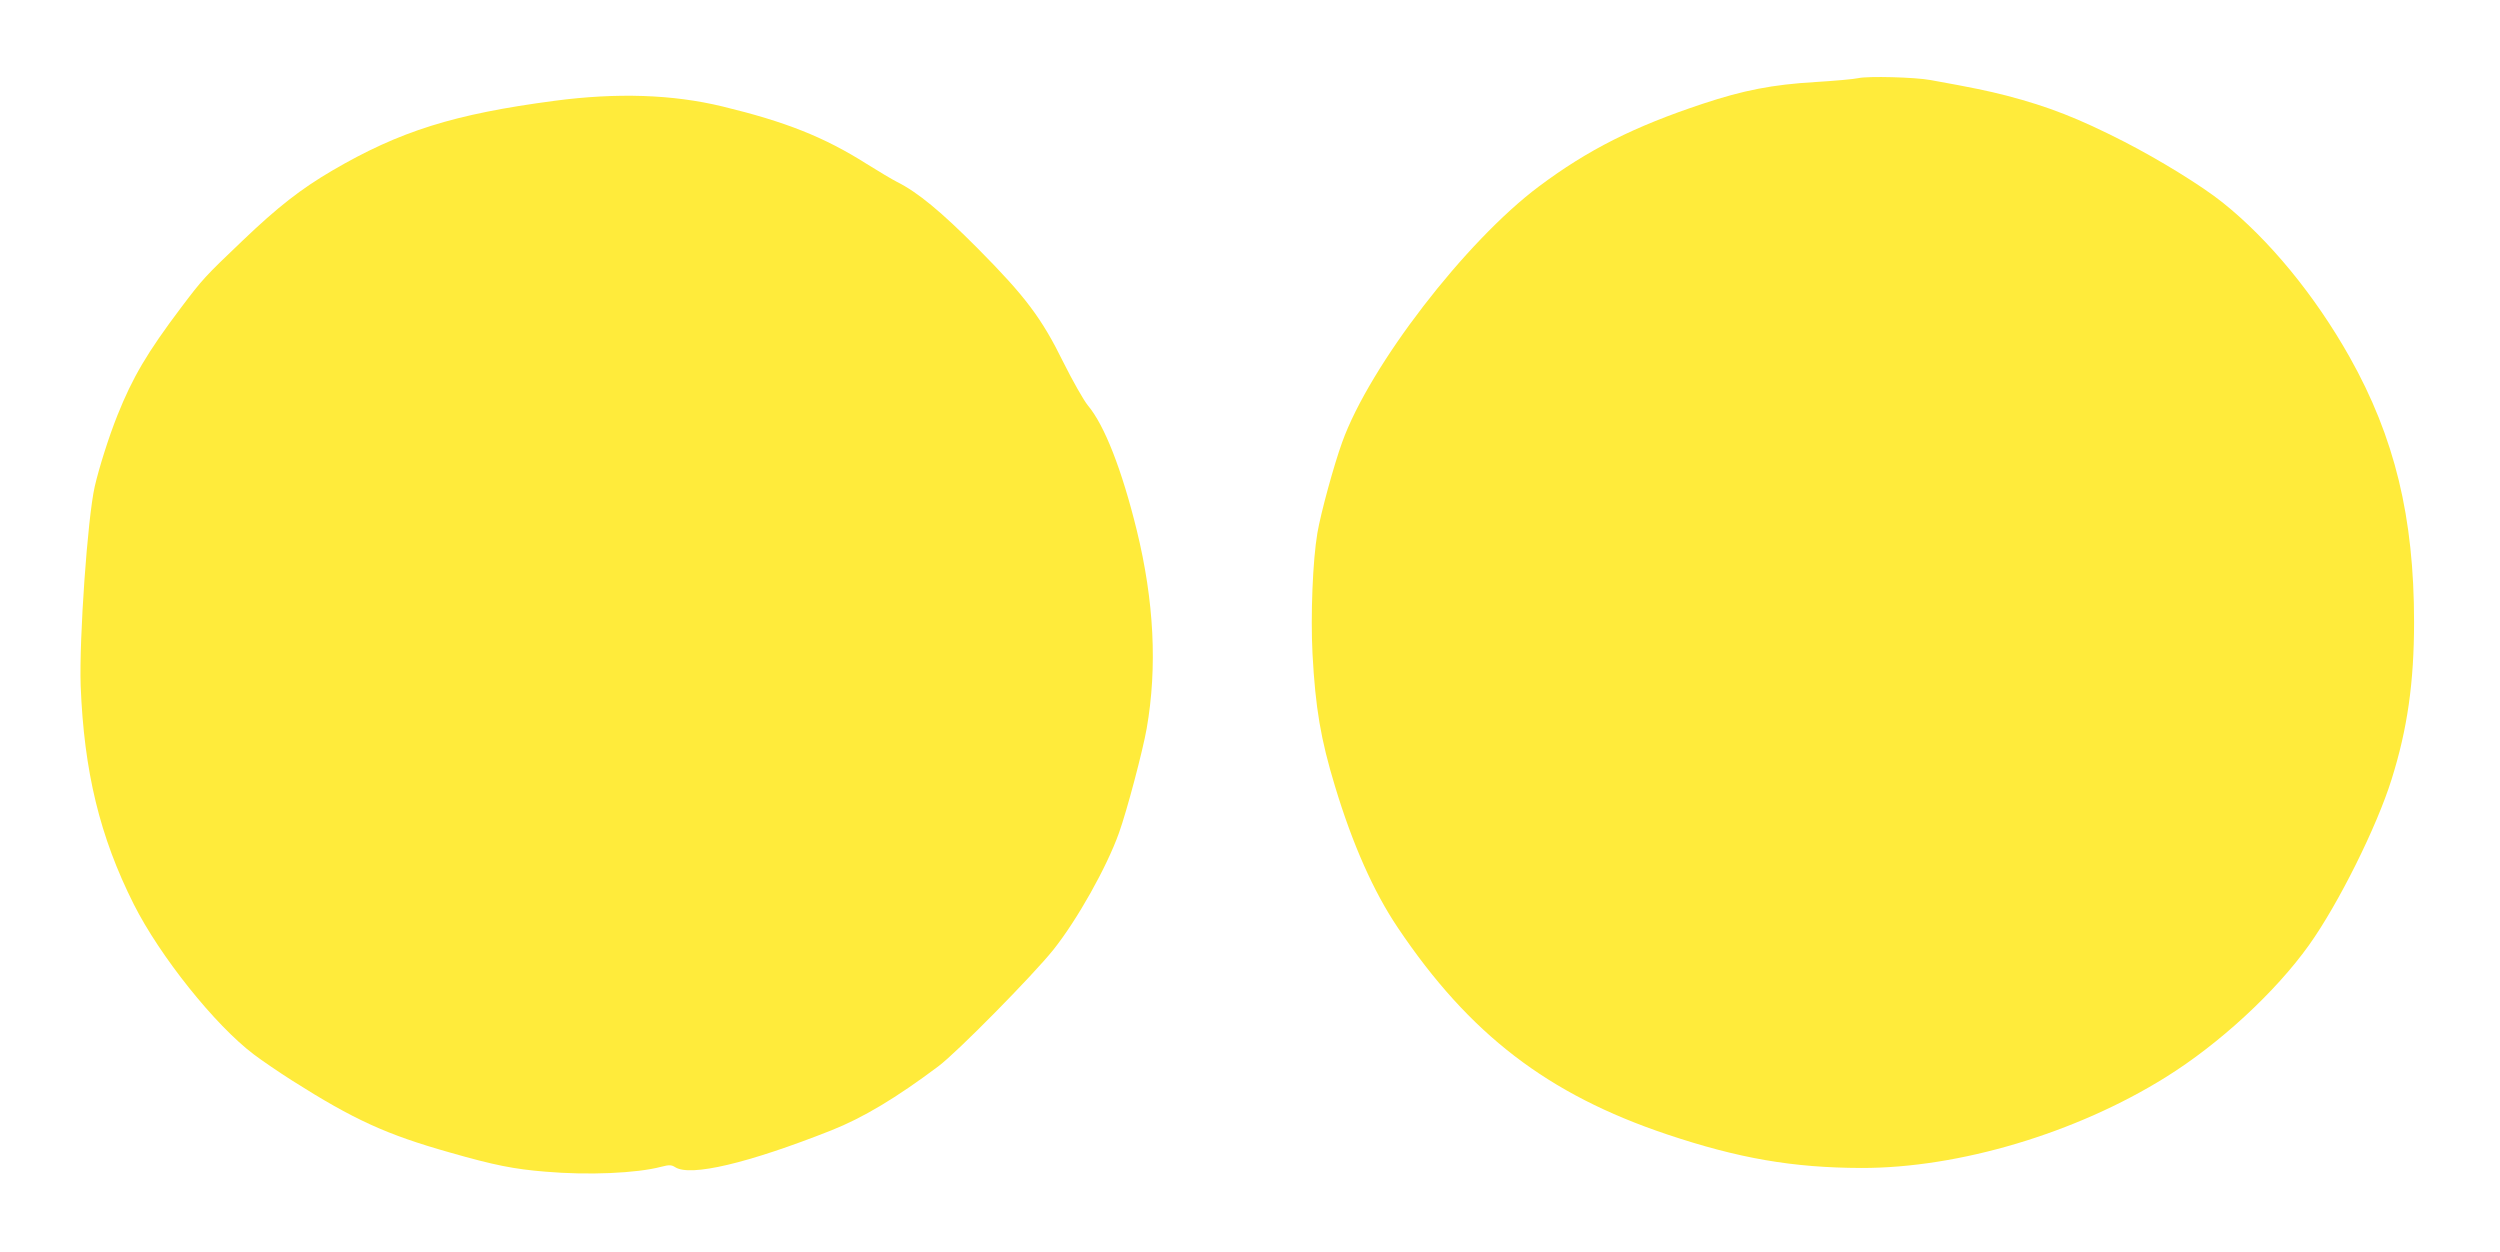
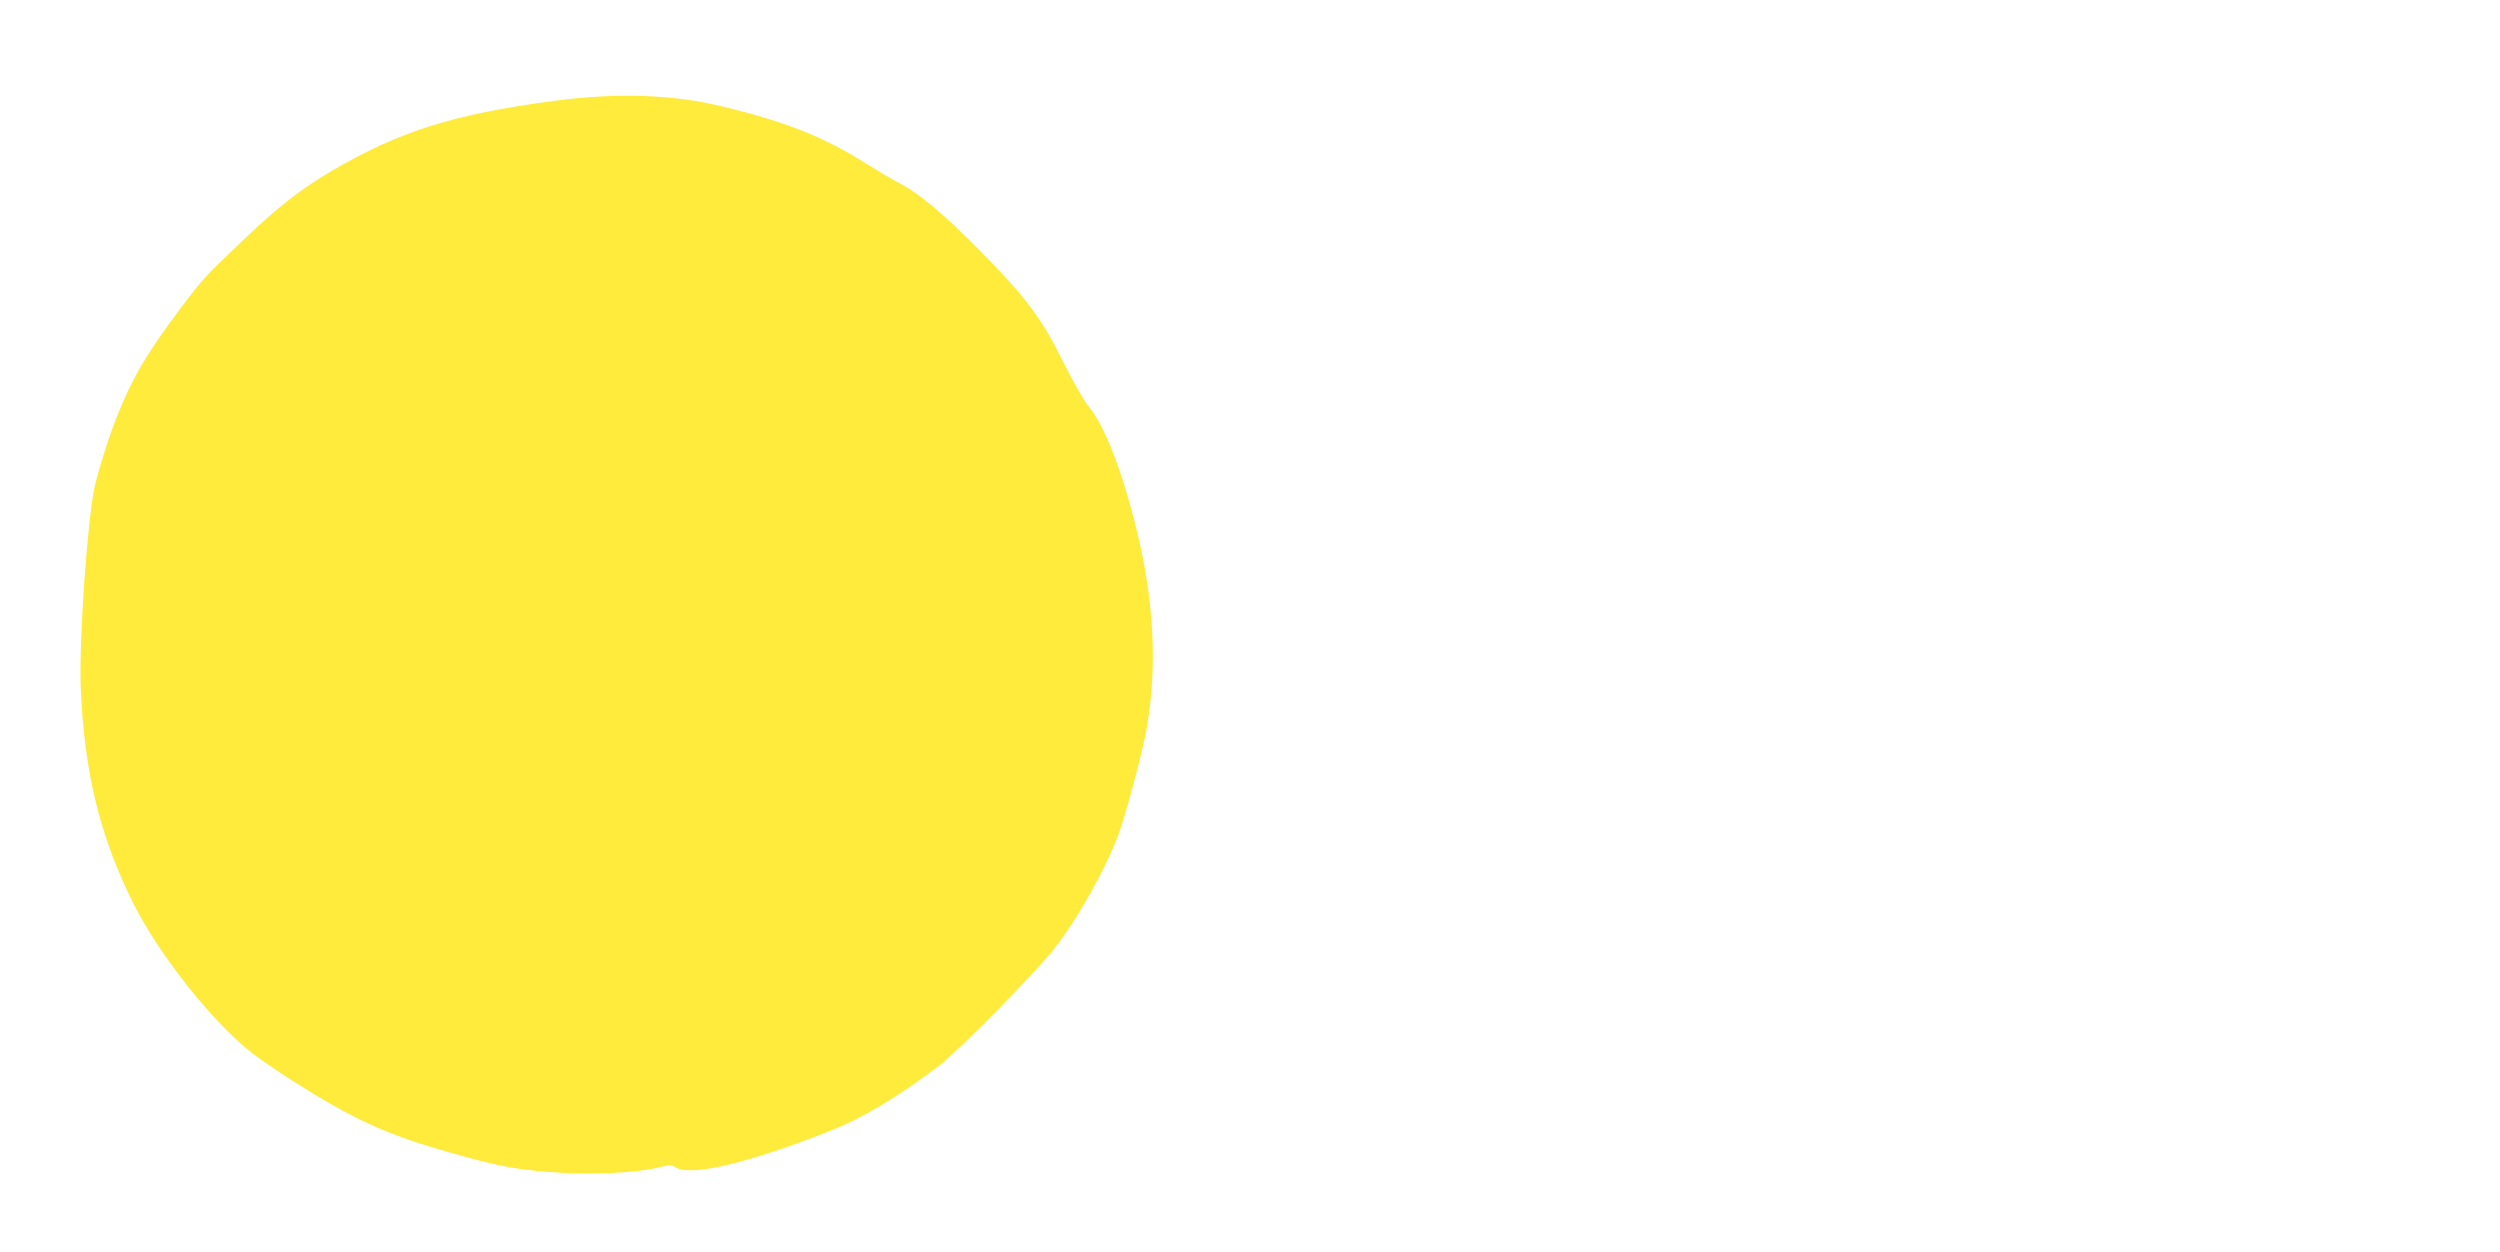
<svg xmlns="http://www.w3.org/2000/svg" version="1.0" width="1280pt" height="641pt" viewBox="0 0 1280 641" preserveAspectRatio="xMidYMid meet">
  <g transform="translate(0,641) scale(0.1,-0.1)" fill="#ffeb3b" stroke="none">
-     <path d="M9515 6010 c-22 -5 -121 -14 -220 -20 -220 -13 -368 -42 -576 -111 -353 -117 -589 -236 -839 -423 -376 -281 -867 -918 -1008 -1310 -42 -116 -109 -360 -127 -465 -24 -142 -35 -420 -25 -618 15 -279 42 -437 115 -678 90 -298 198 -541 322 -725 366 -545 767 -853 1378 -1058 367 -123 644 -171 995 -172 499 -1 1099 178 1559 465 273 170 561 435 733 676 150 210 347 605 423 849 81 257 115 497 115 805 0 537 -99 946 -330 1357 -178 316 -412 601 -650 791 -106 85 -322 218 -505 312 -233 119 -386 179 -600 235 -98 25 -168 40 -390 80 -81 15 -321 21 -370 10z" />
    <path d="M2840 5894 c-515 -68 -793 -155 -1140 -358 -160 -94 -277 -185 -459 -359 -193 -184 -203 -195 -314 -342 -174 -231 -248 -357 -326 -552 -44 -110 -93 -265 -116 -364 -37 -163 -80 -781 -72 -1019 17 -440 98 -774 272 -1120 134 -266 416 -619 615 -769 41 -31 129 -91 195 -133 317 -201 483 -277 809 -369 227 -65 328 -85 489 -98 219 -19 467 -8 592 25 42 11 53 10 72 -2 78 -50 373 20 798 188 164 65 334 167 550 329 95 71 484 466 588 596 122 153 273 422 336 598 41 114 122 421 142 535 55 314 38 653 -51 1016 -76 309 -165 537 -250 638 -22 27 -78 126 -125 220 -112 228 -195 338 -439 584 -186 187 -306 287 -414 341 -24 12 -94 54 -155 92 -218 138 -416 216 -738 294 -256 62 -541 71 -859 29z" />
  </g>
</svg>